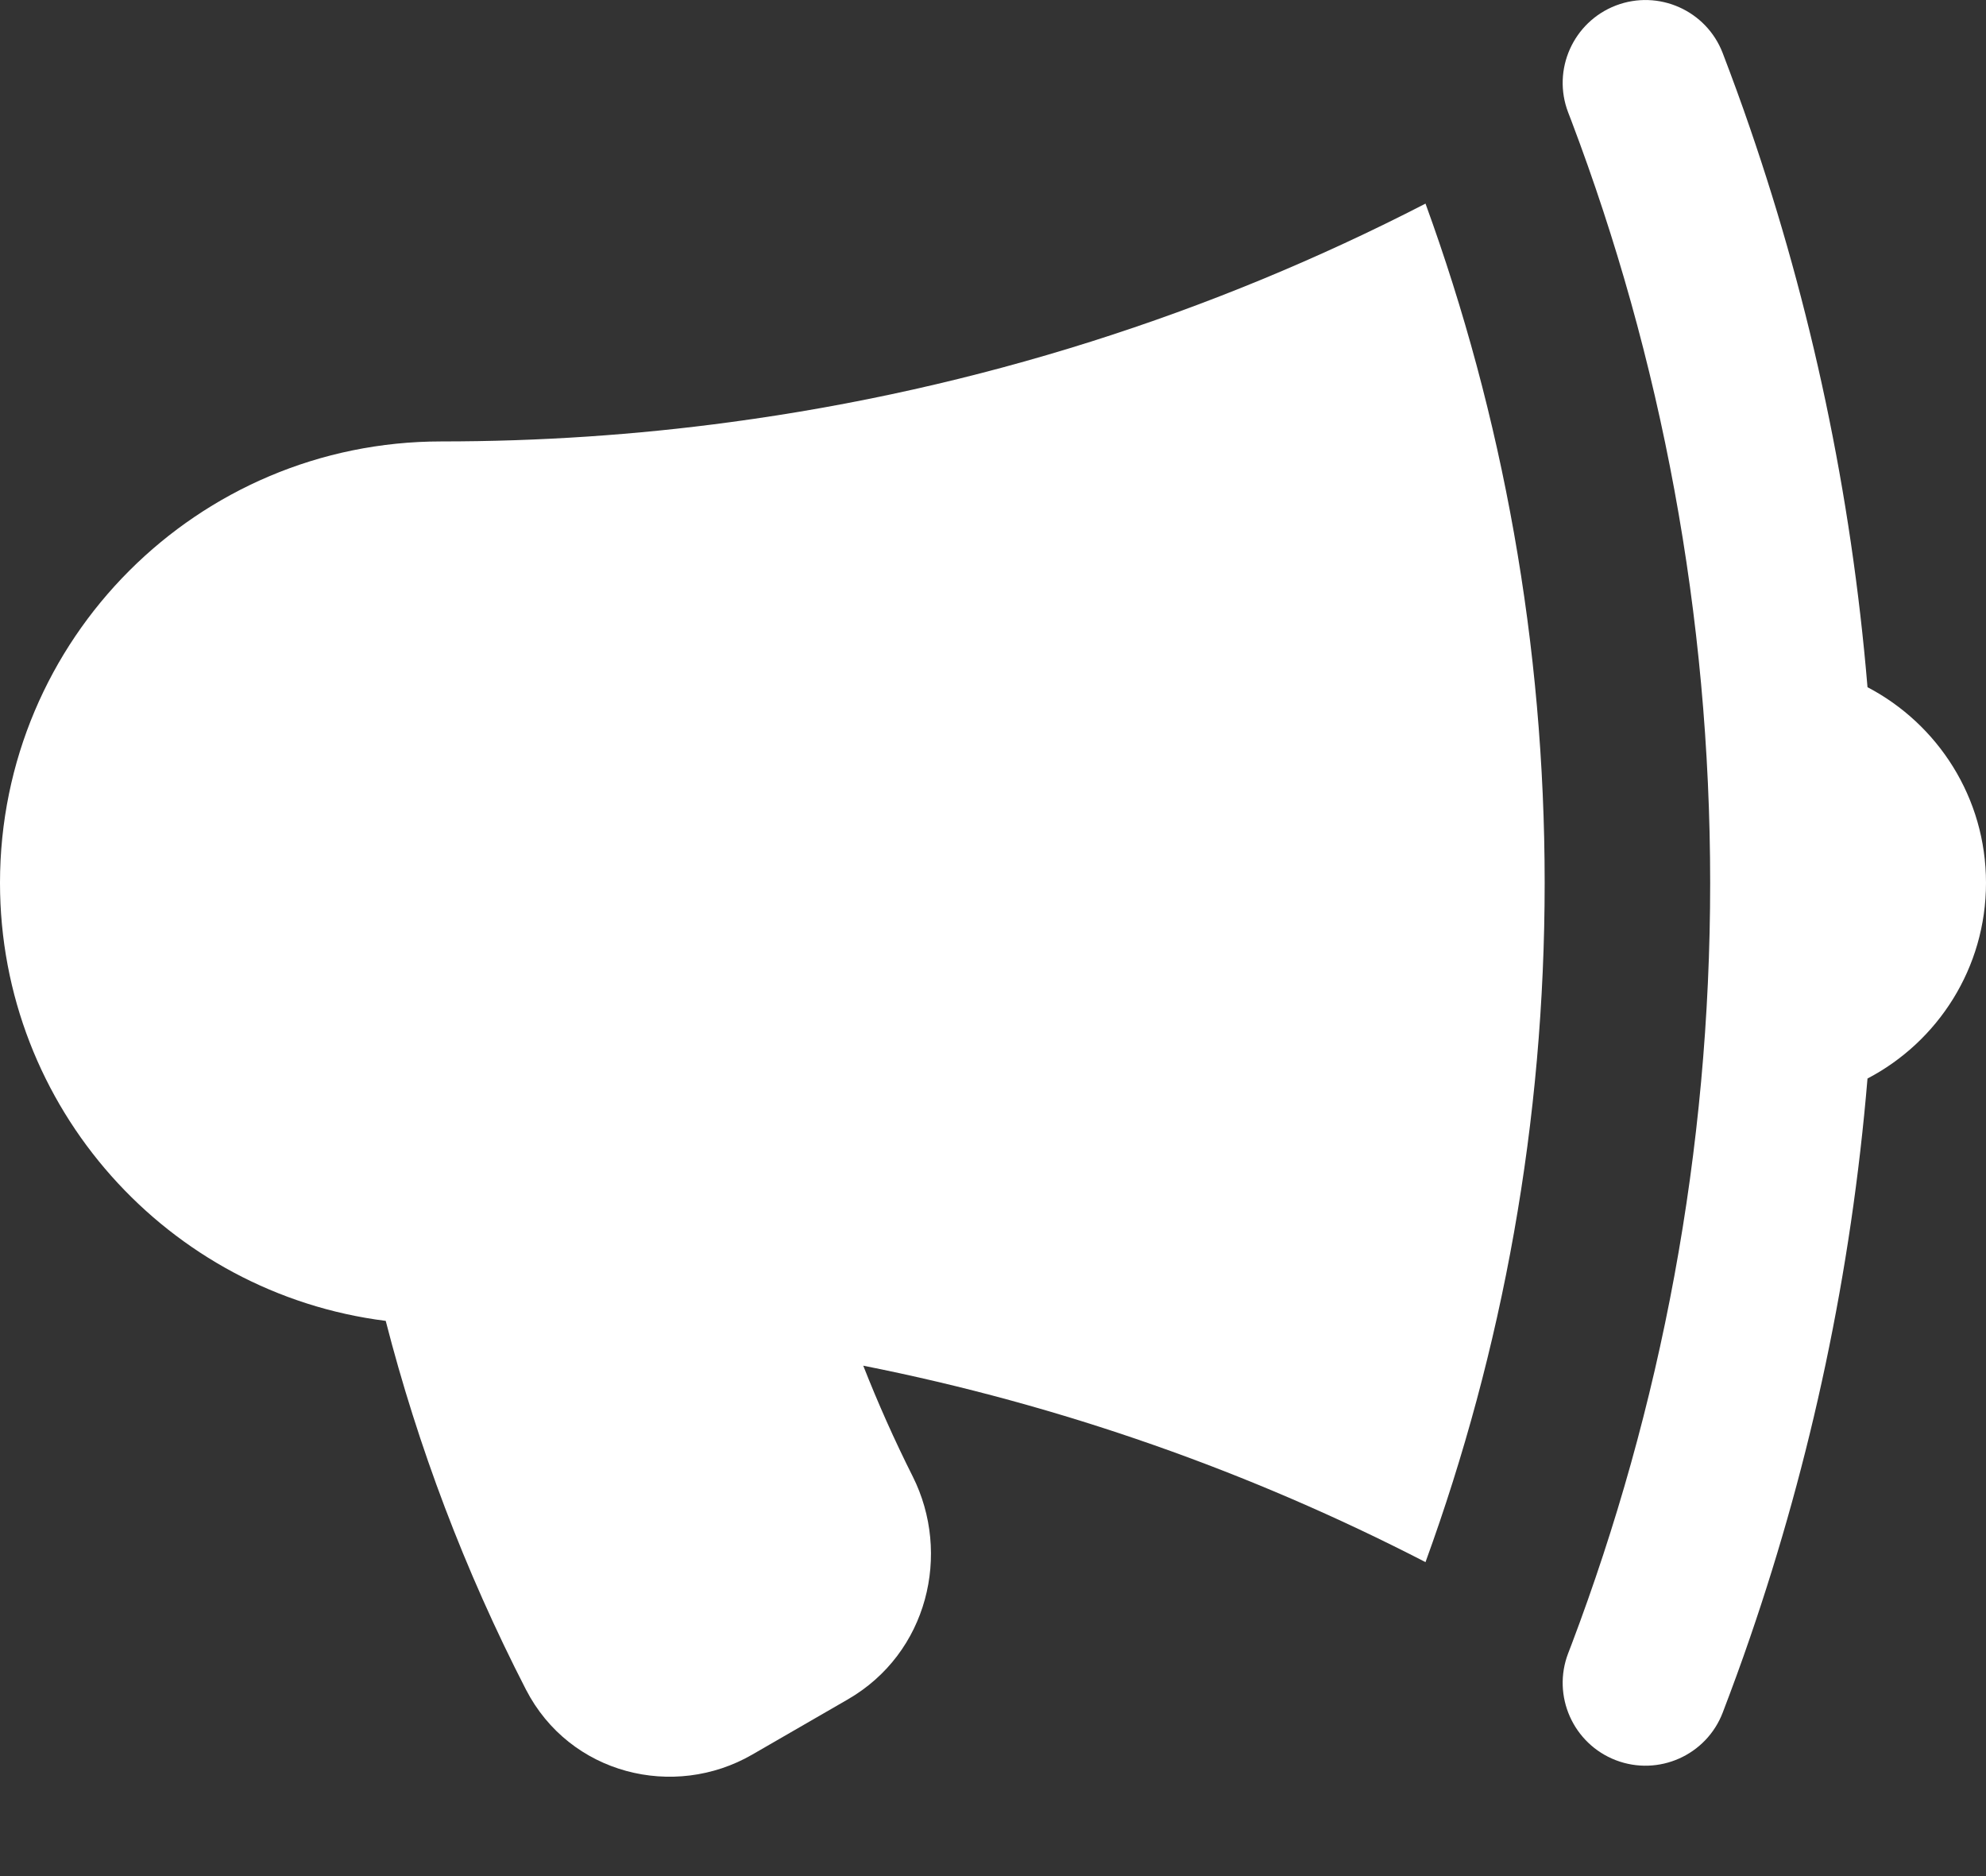
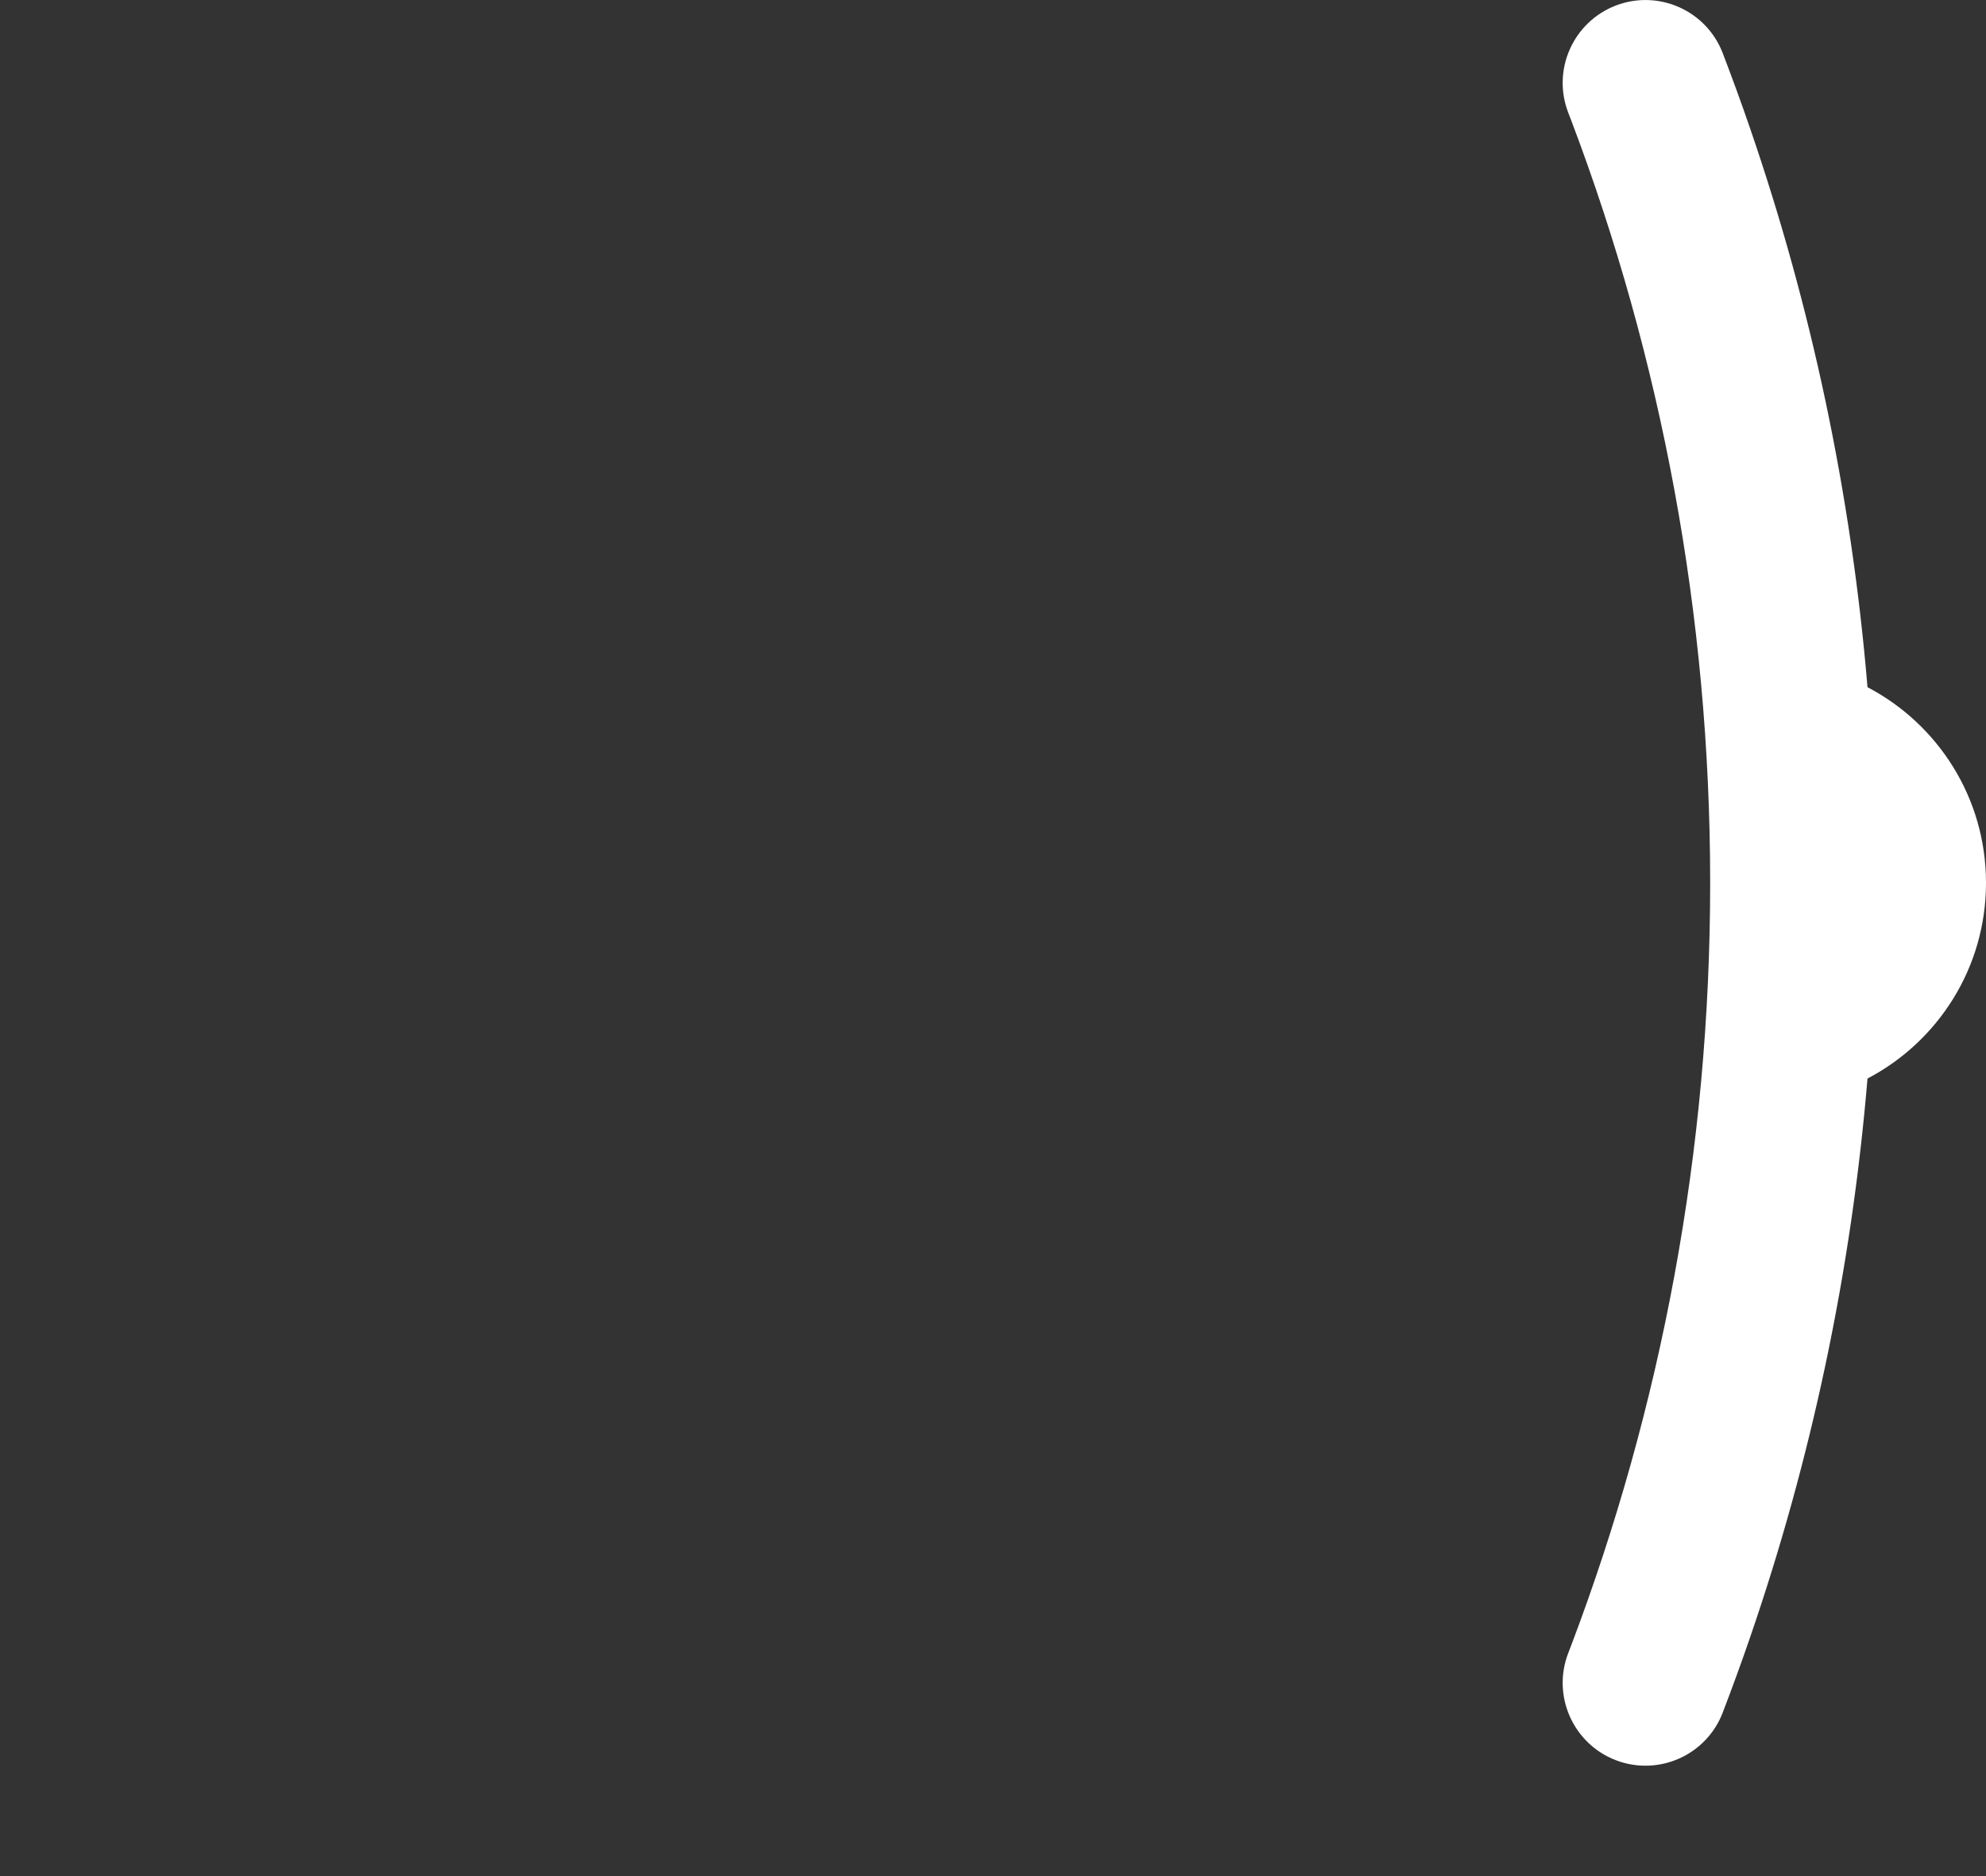
<svg xmlns="http://www.w3.org/2000/svg" width="18" height="17" viewBox="0 0 18 17" fill="none">
  <rect x="0" y="0" width="18" height="17" fill="#333333" stroke="none" />
-   <path d="M12.92 1.845C10.986 2.842 8.864 3.524 6.621 3.825C5.764 3.941 4.889 4 4 4C1.791 4 0 5.791 0 8C0 10.038 1.525 11.721 3.496 11.969C3.788 13.106 4.21 14.227 4.767 15.31C5.164 16.08 6.109 16.309 6.818 15.899L7.684 15.399C8.41 14.98 8.624 14.078 8.272 13.378C8.106 13.048 7.957 12.713 7.824 12.375C9.624 12.732 11.335 13.338 12.92 14.155C13.619 12.235 14 10.162 14 8C14 5.838 13.619 3.765 12.92 1.845Z" fill="white" />
  <path d="M14.243 1.097C15.055 3.242 15.5 5.569 15.5 8C15.5 10.431 15.055 12.757 14.243 14.903C14.243 14.903 14.243 14.903 14.243 14.903L14.213 14.981C14.065 15.367 14.258 15.801 14.645 15.95C15.032 16.098 15.466 15.905 15.614 15.518C15.7 15.293 15.783 15.067 15.861 14.839C16.415 13.229 16.779 11.531 16.926 9.773C17.564 9.439 18 8.771 18 8C18 7.229 17.564 6.561 16.926 6.227C16.779 4.468 16.415 2.771 15.861 1.161C15.783 0.933 15.7 0.707 15.614 0.482C15.466 0.095 15.032 -0.098 14.645 0.05C14.258 0.199 14.065 0.633 14.213 1.019L14.243 1.097C14.243 1.096 14.243 1.097 14.243 1.097Z" fill="white" />
</svg>